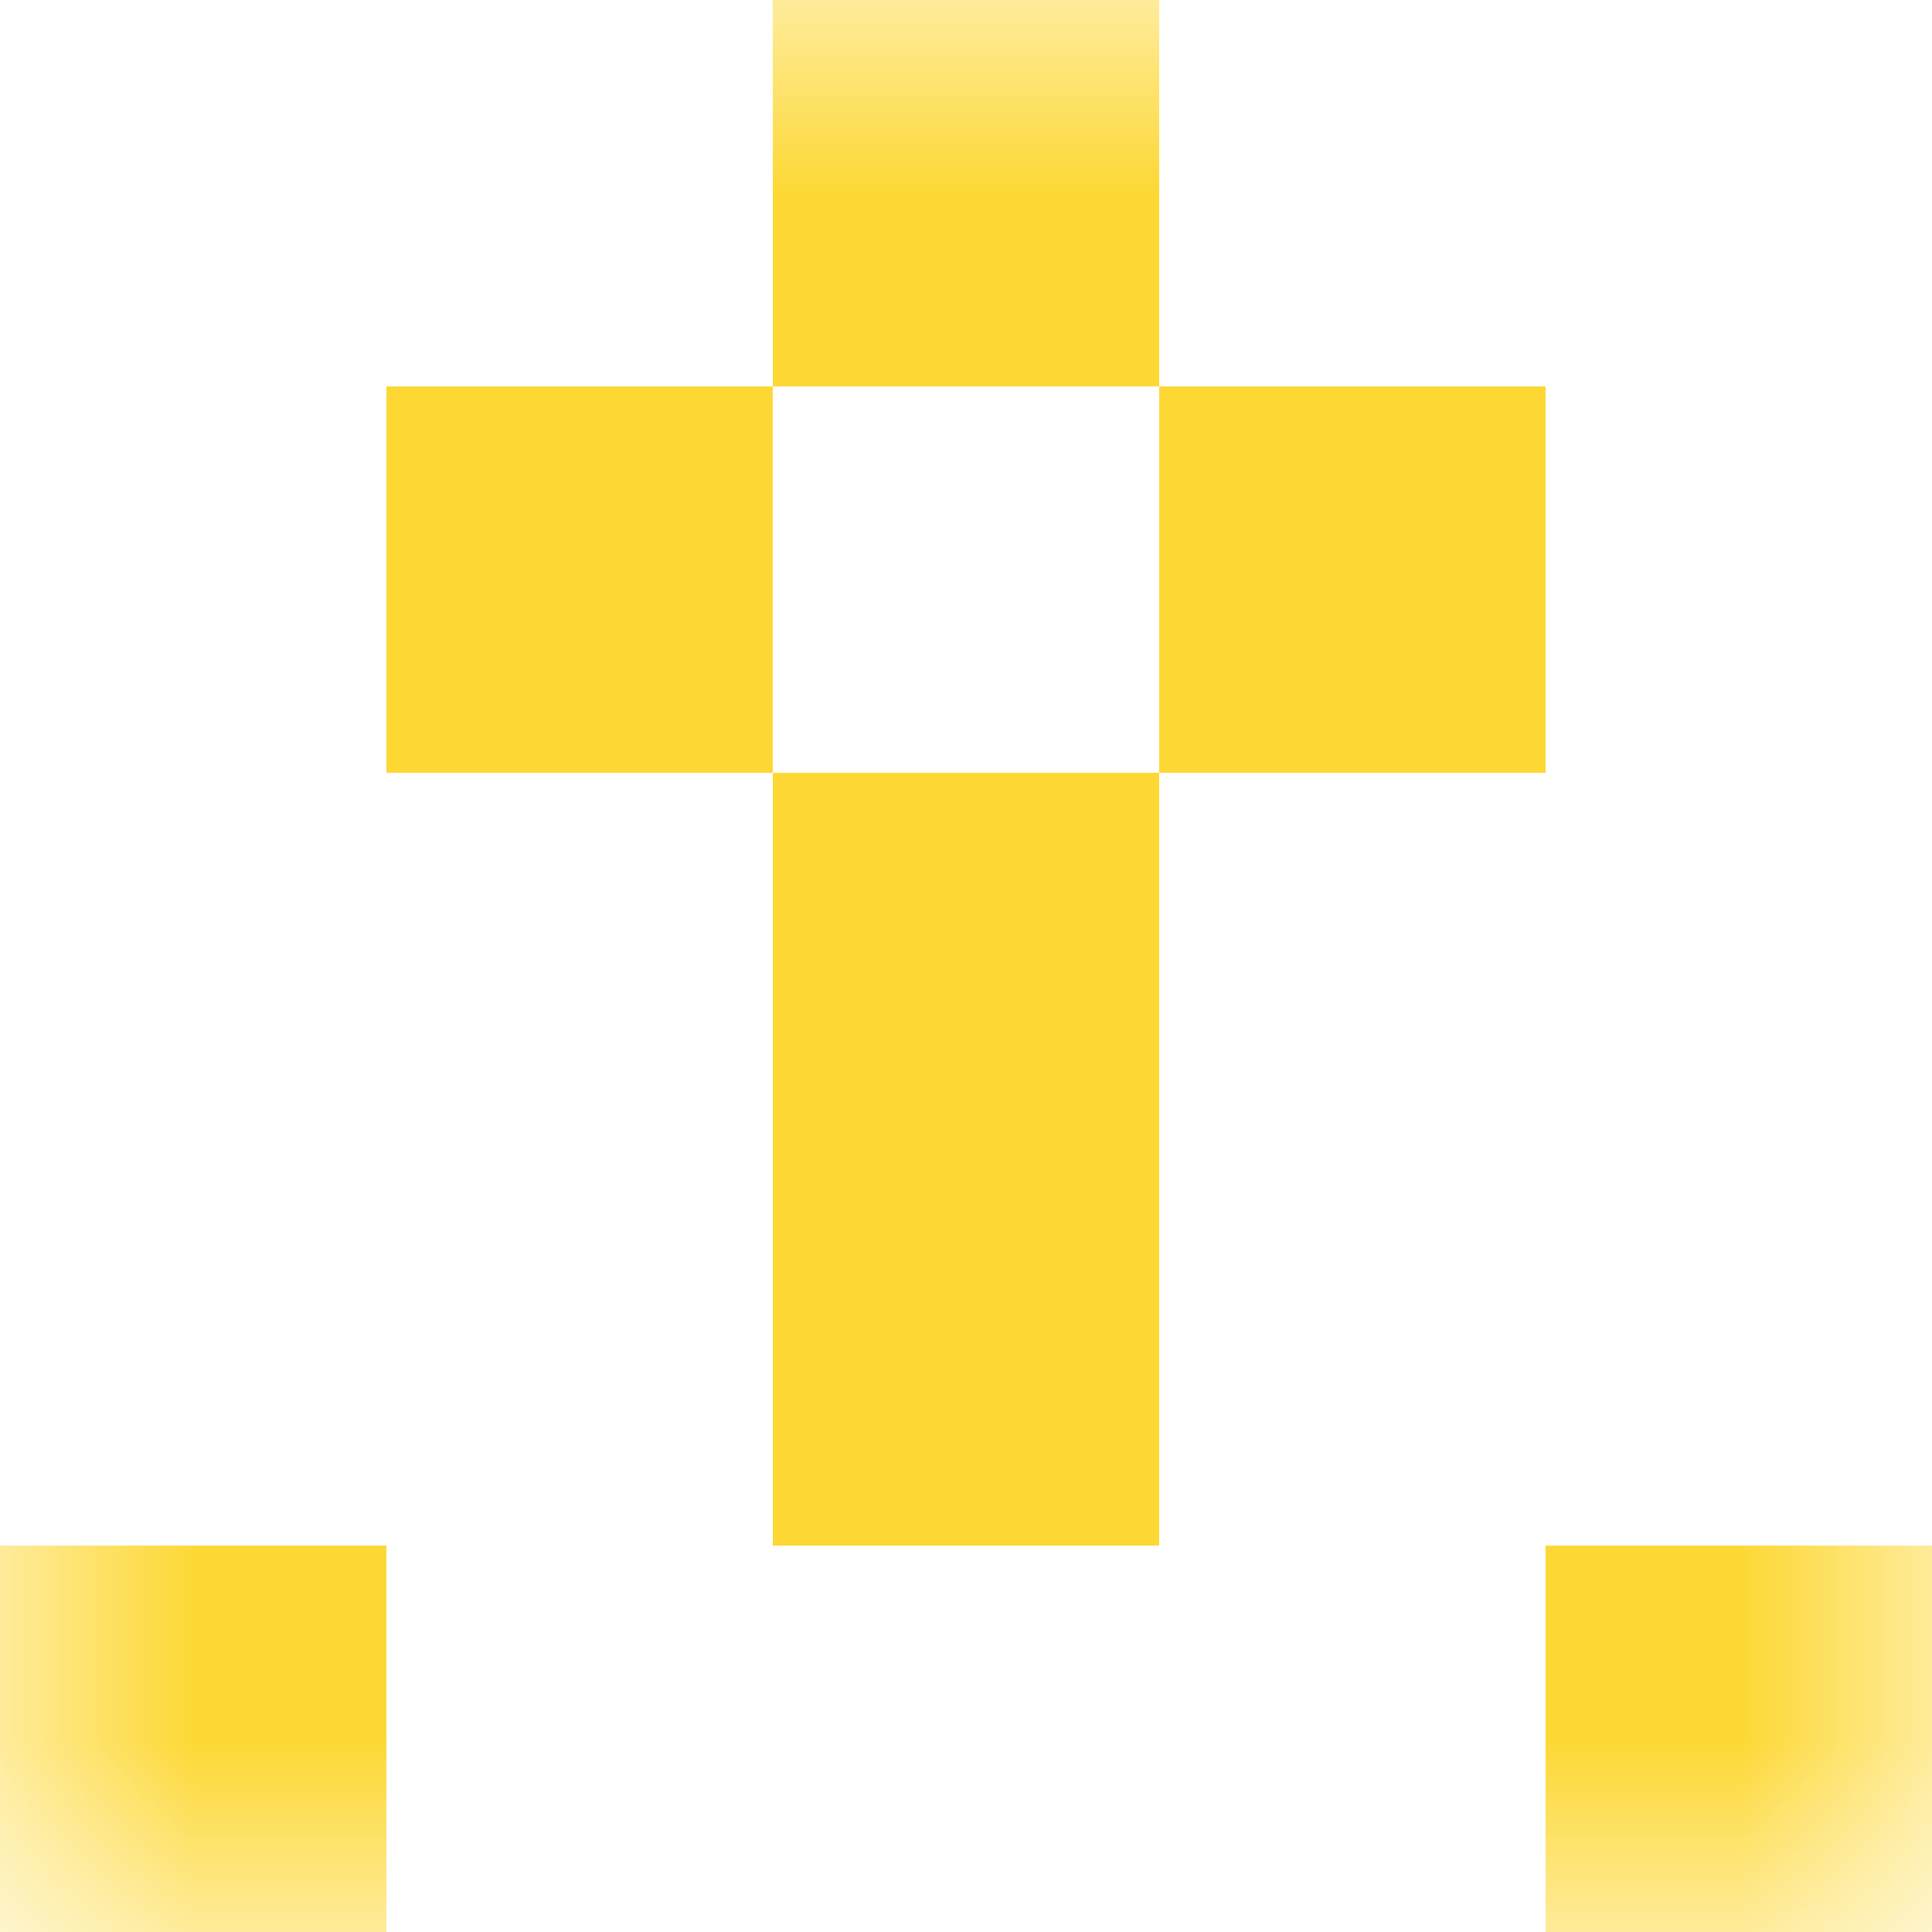
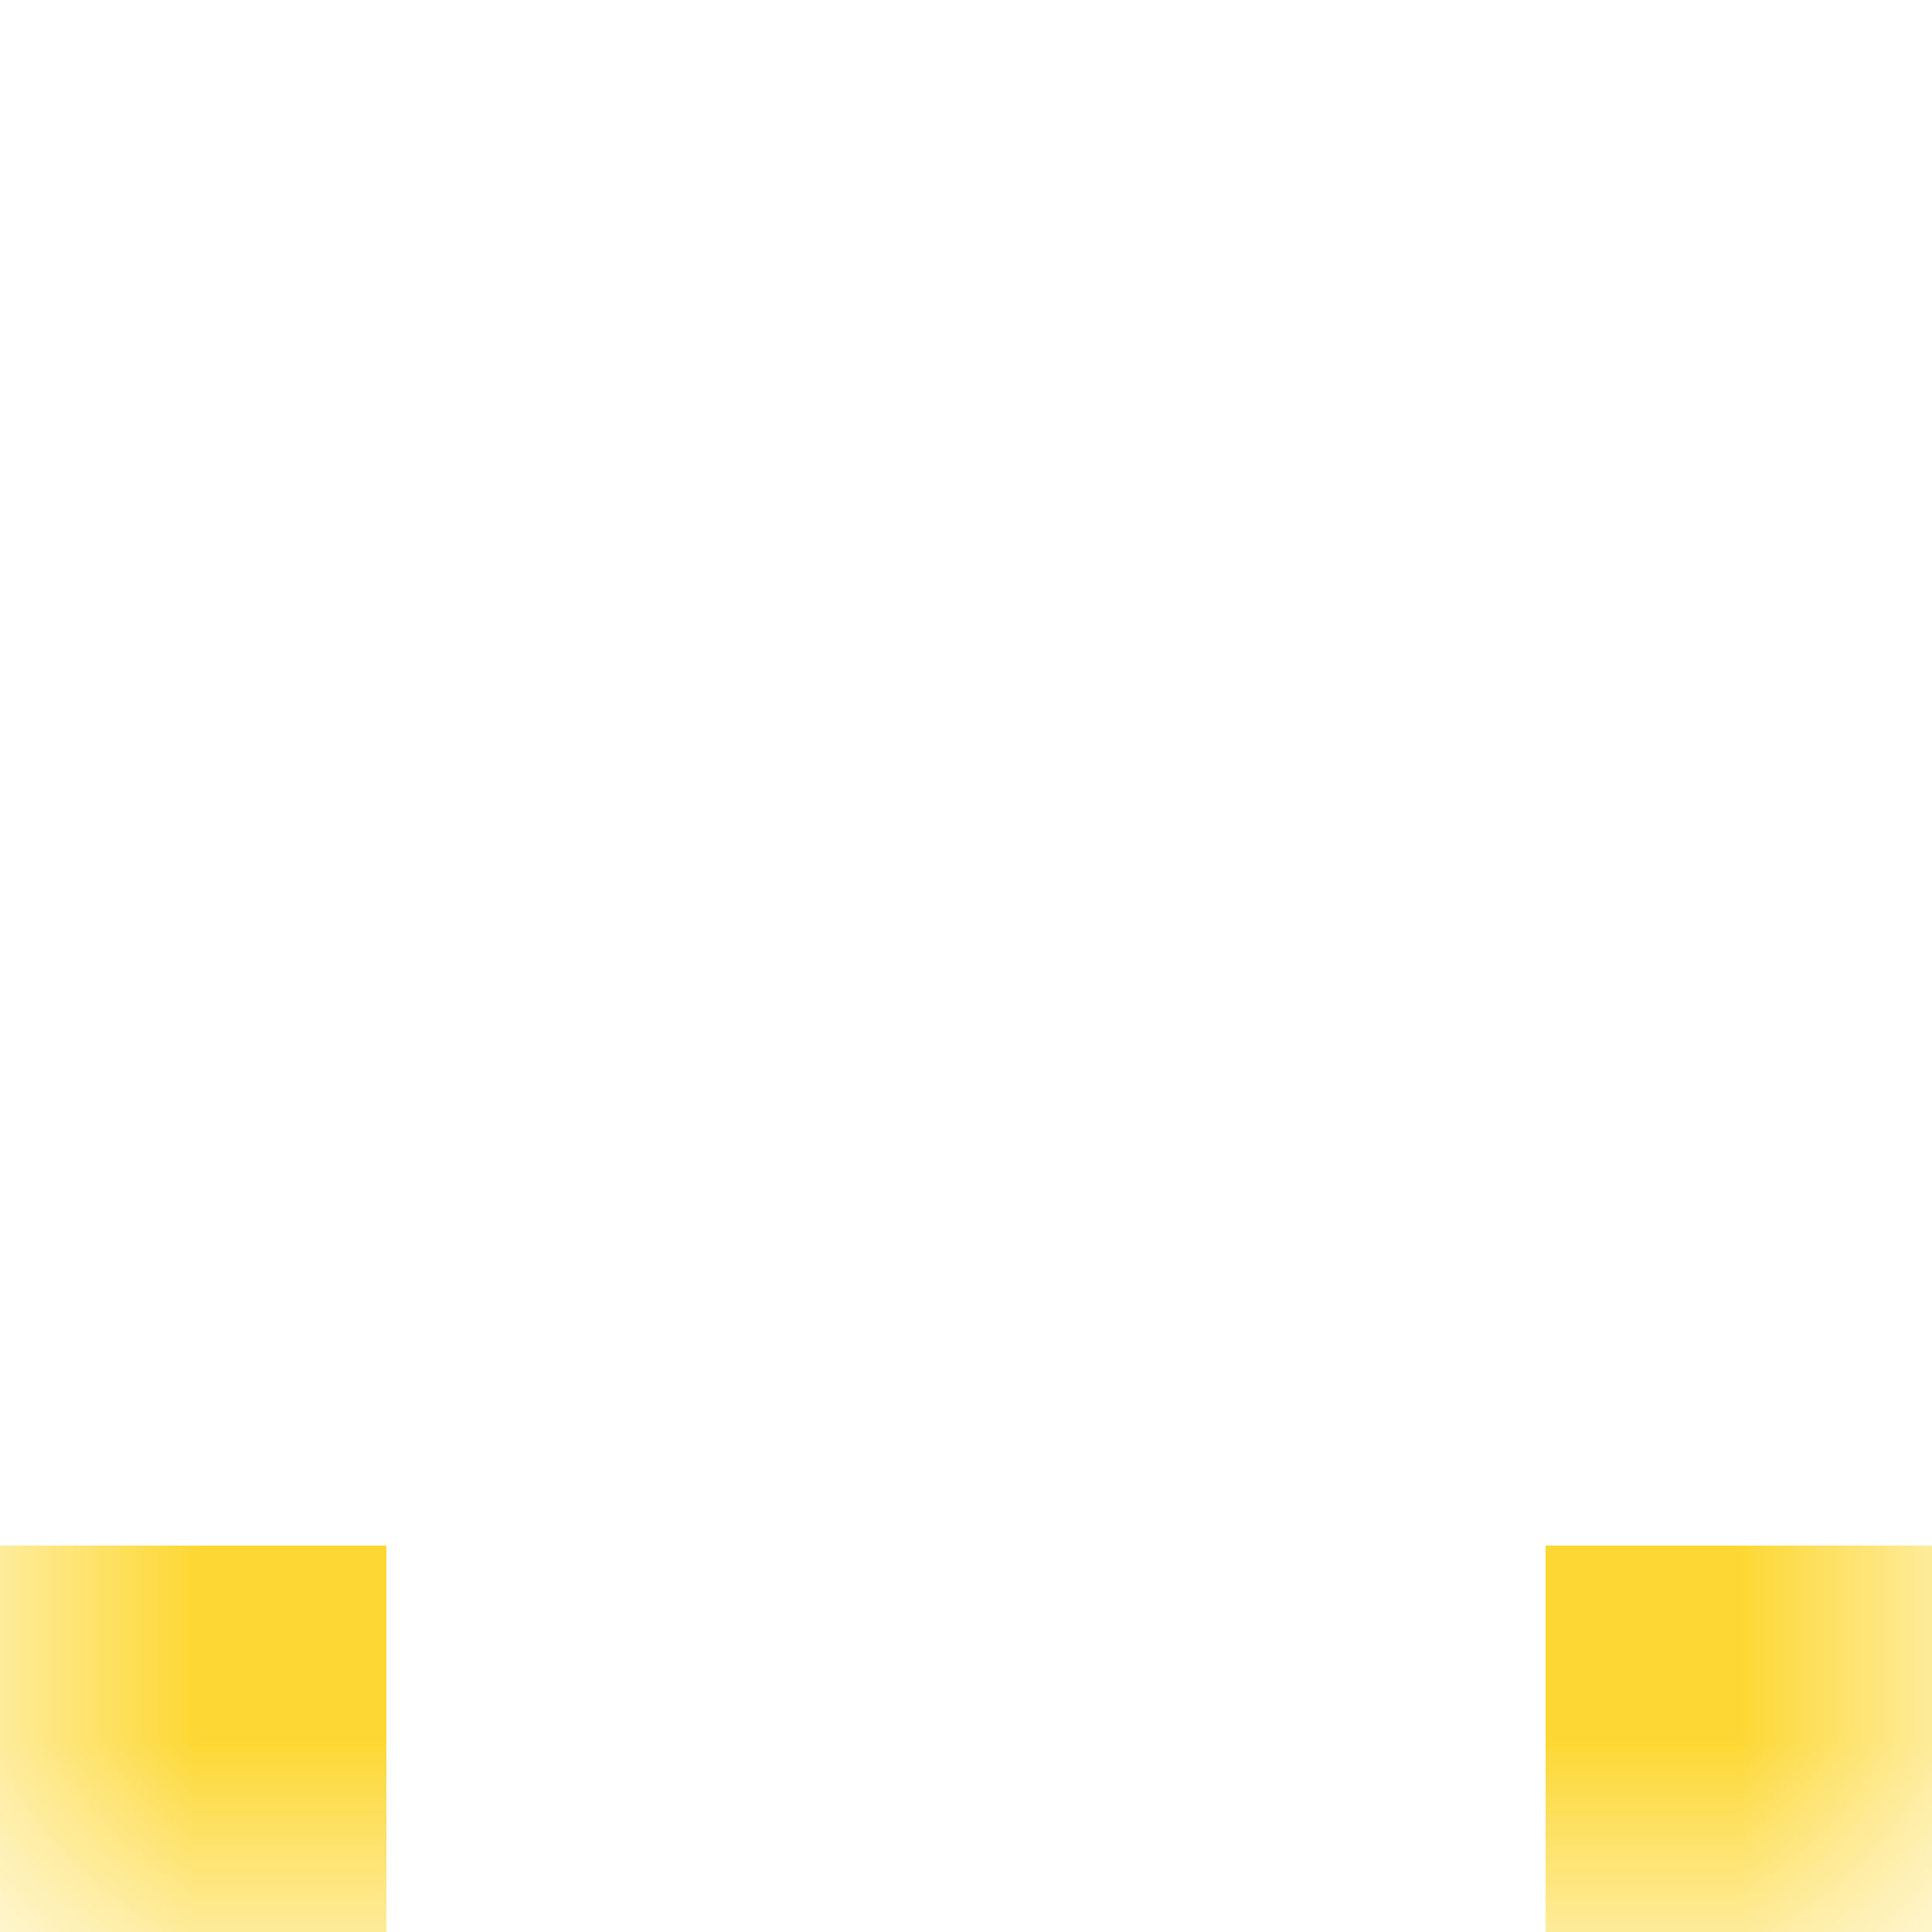
<svg xmlns="http://www.w3.org/2000/svg" viewBox="0 0 5 5" fill="none" shape-rendering="crispEdges">
  <mask id="viewboxMask">
    <rect width="5" height="5" rx="0" ry="0" x="0" y="0" fill="#fff" />
  </mask>
  <g mask="url(#viewboxMask)">
-     <path fill="#fdd835" d="M2 0h1v1H2z" />
-     <path d="M2 1H1v1h1V1ZM4 1H3v1h1V1Z" fill="#fdd835" />
-     <path fill="#fdd835" d="M2 2h1v1H2z" />
-     <path fill="#fdd835" d="M2 3h1v1H2z" />
    <path d="M1 4H0v1h1V4ZM5 4H4v1h1V4Z" fill="#fdd835" />
  </g>
</svg>